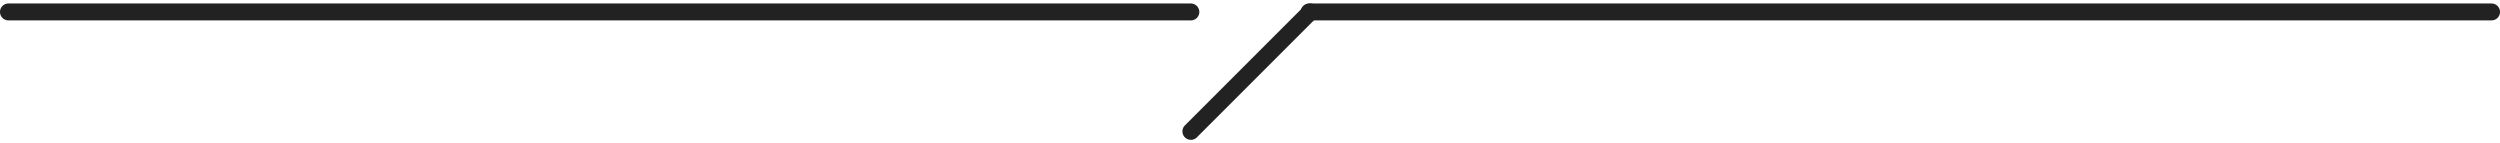
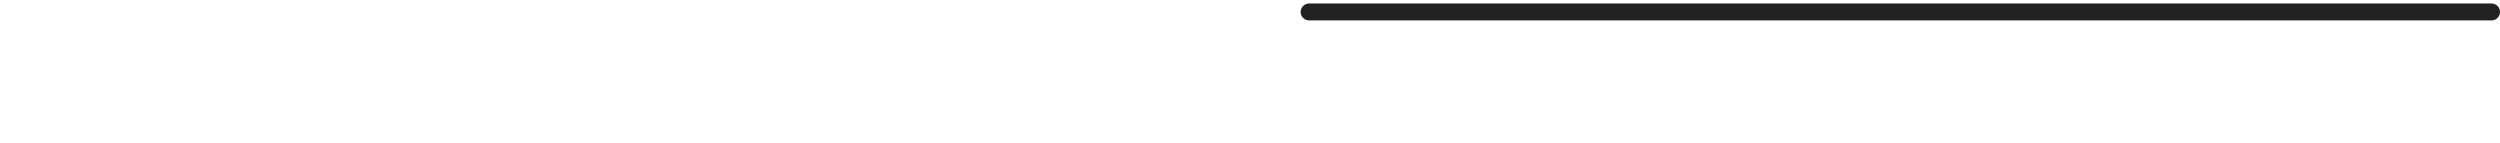
<svg xmlns="http://www.w3.org/2000/svg" height="16.971" viewBox="0 0 296 16.971" width="296">
  <g fill="#222">
-     <path d="m20 1h-20a1 1 0 0 1 -1-1 1 1 0 0 1 1-1h20a1 1 0 0 1 1 1 1 1 0 0 1 -1 1z" transform="matrix(.707 -.707 .707 .707 141 15.556)" />
    <path d="m140 1h-140a1 1 0 0 1 -1-1 1 1 0 0 1 1-1h140a1 1 0 0 1 1 1 1 1 0 0 1 -1 1z" transform="translate(155 1.414)" />
-     <path d="m140 1h-140a1 1 0 0 1 -1-1 1 1 0 0 1 1-1h140a1 1 0 0 1 1 1 1 1 0 0 1 -1 1z" transform="translate(1 1.414)" />
  </g>
</svg>